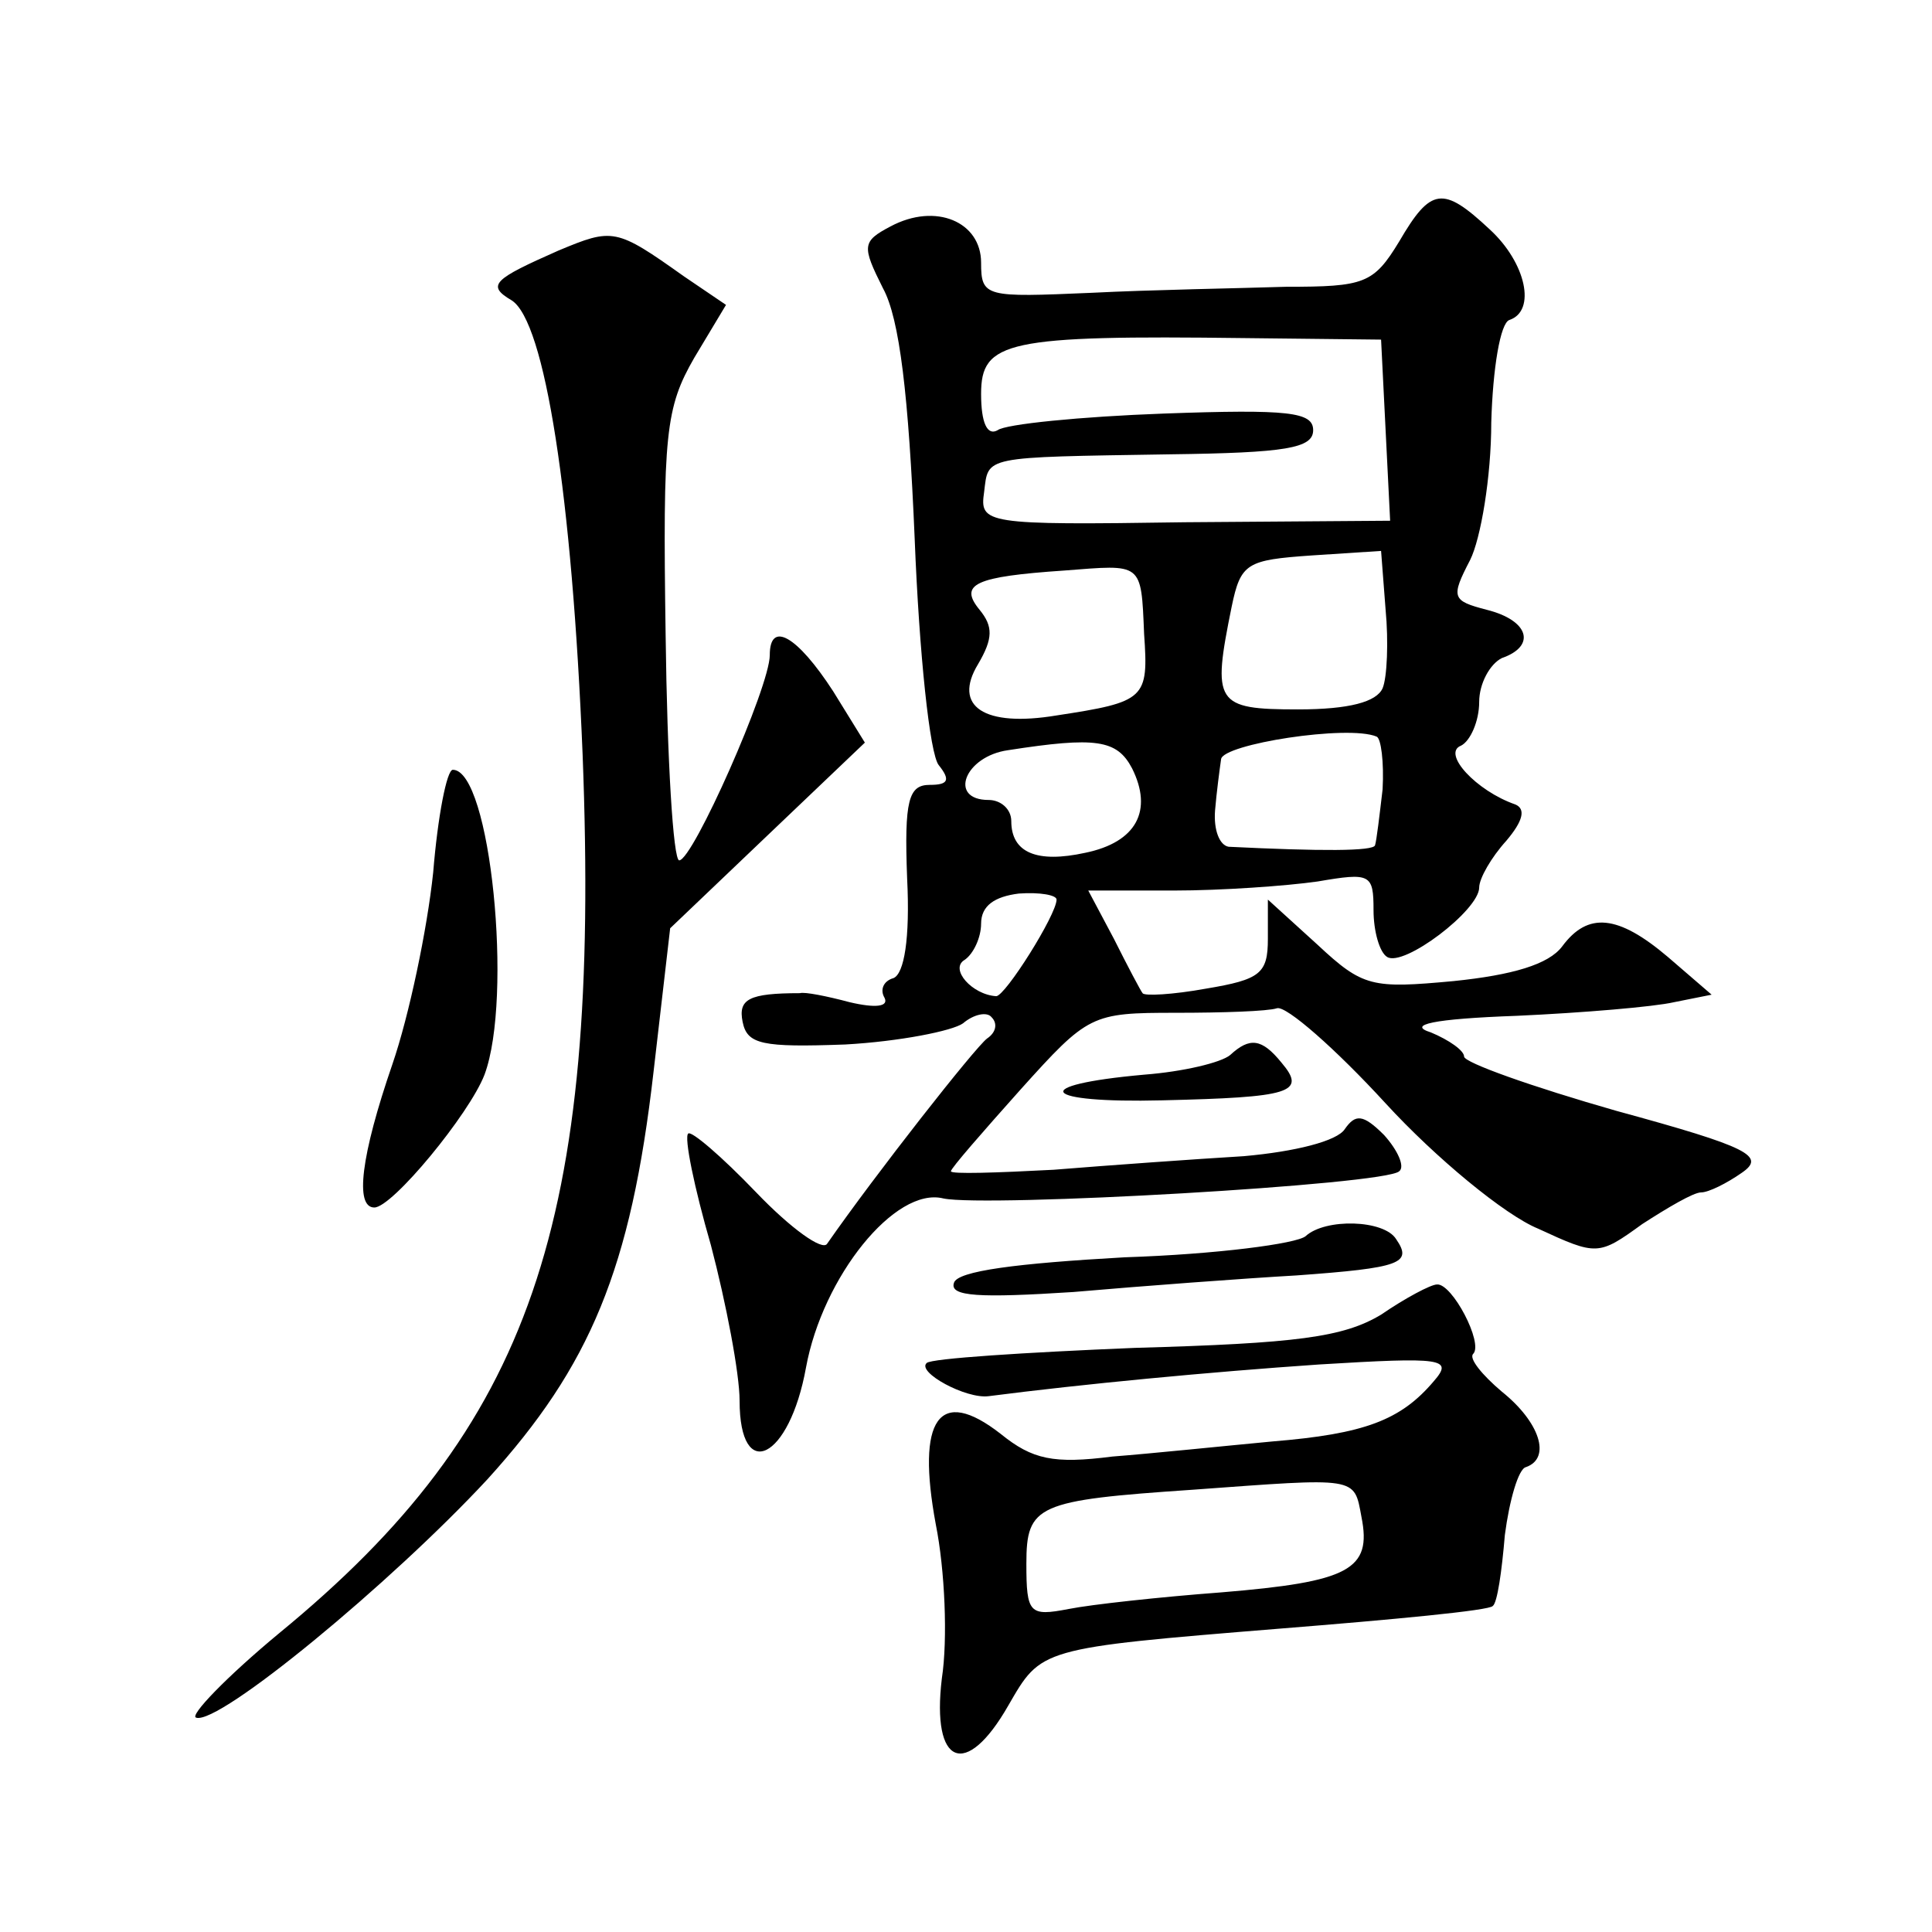
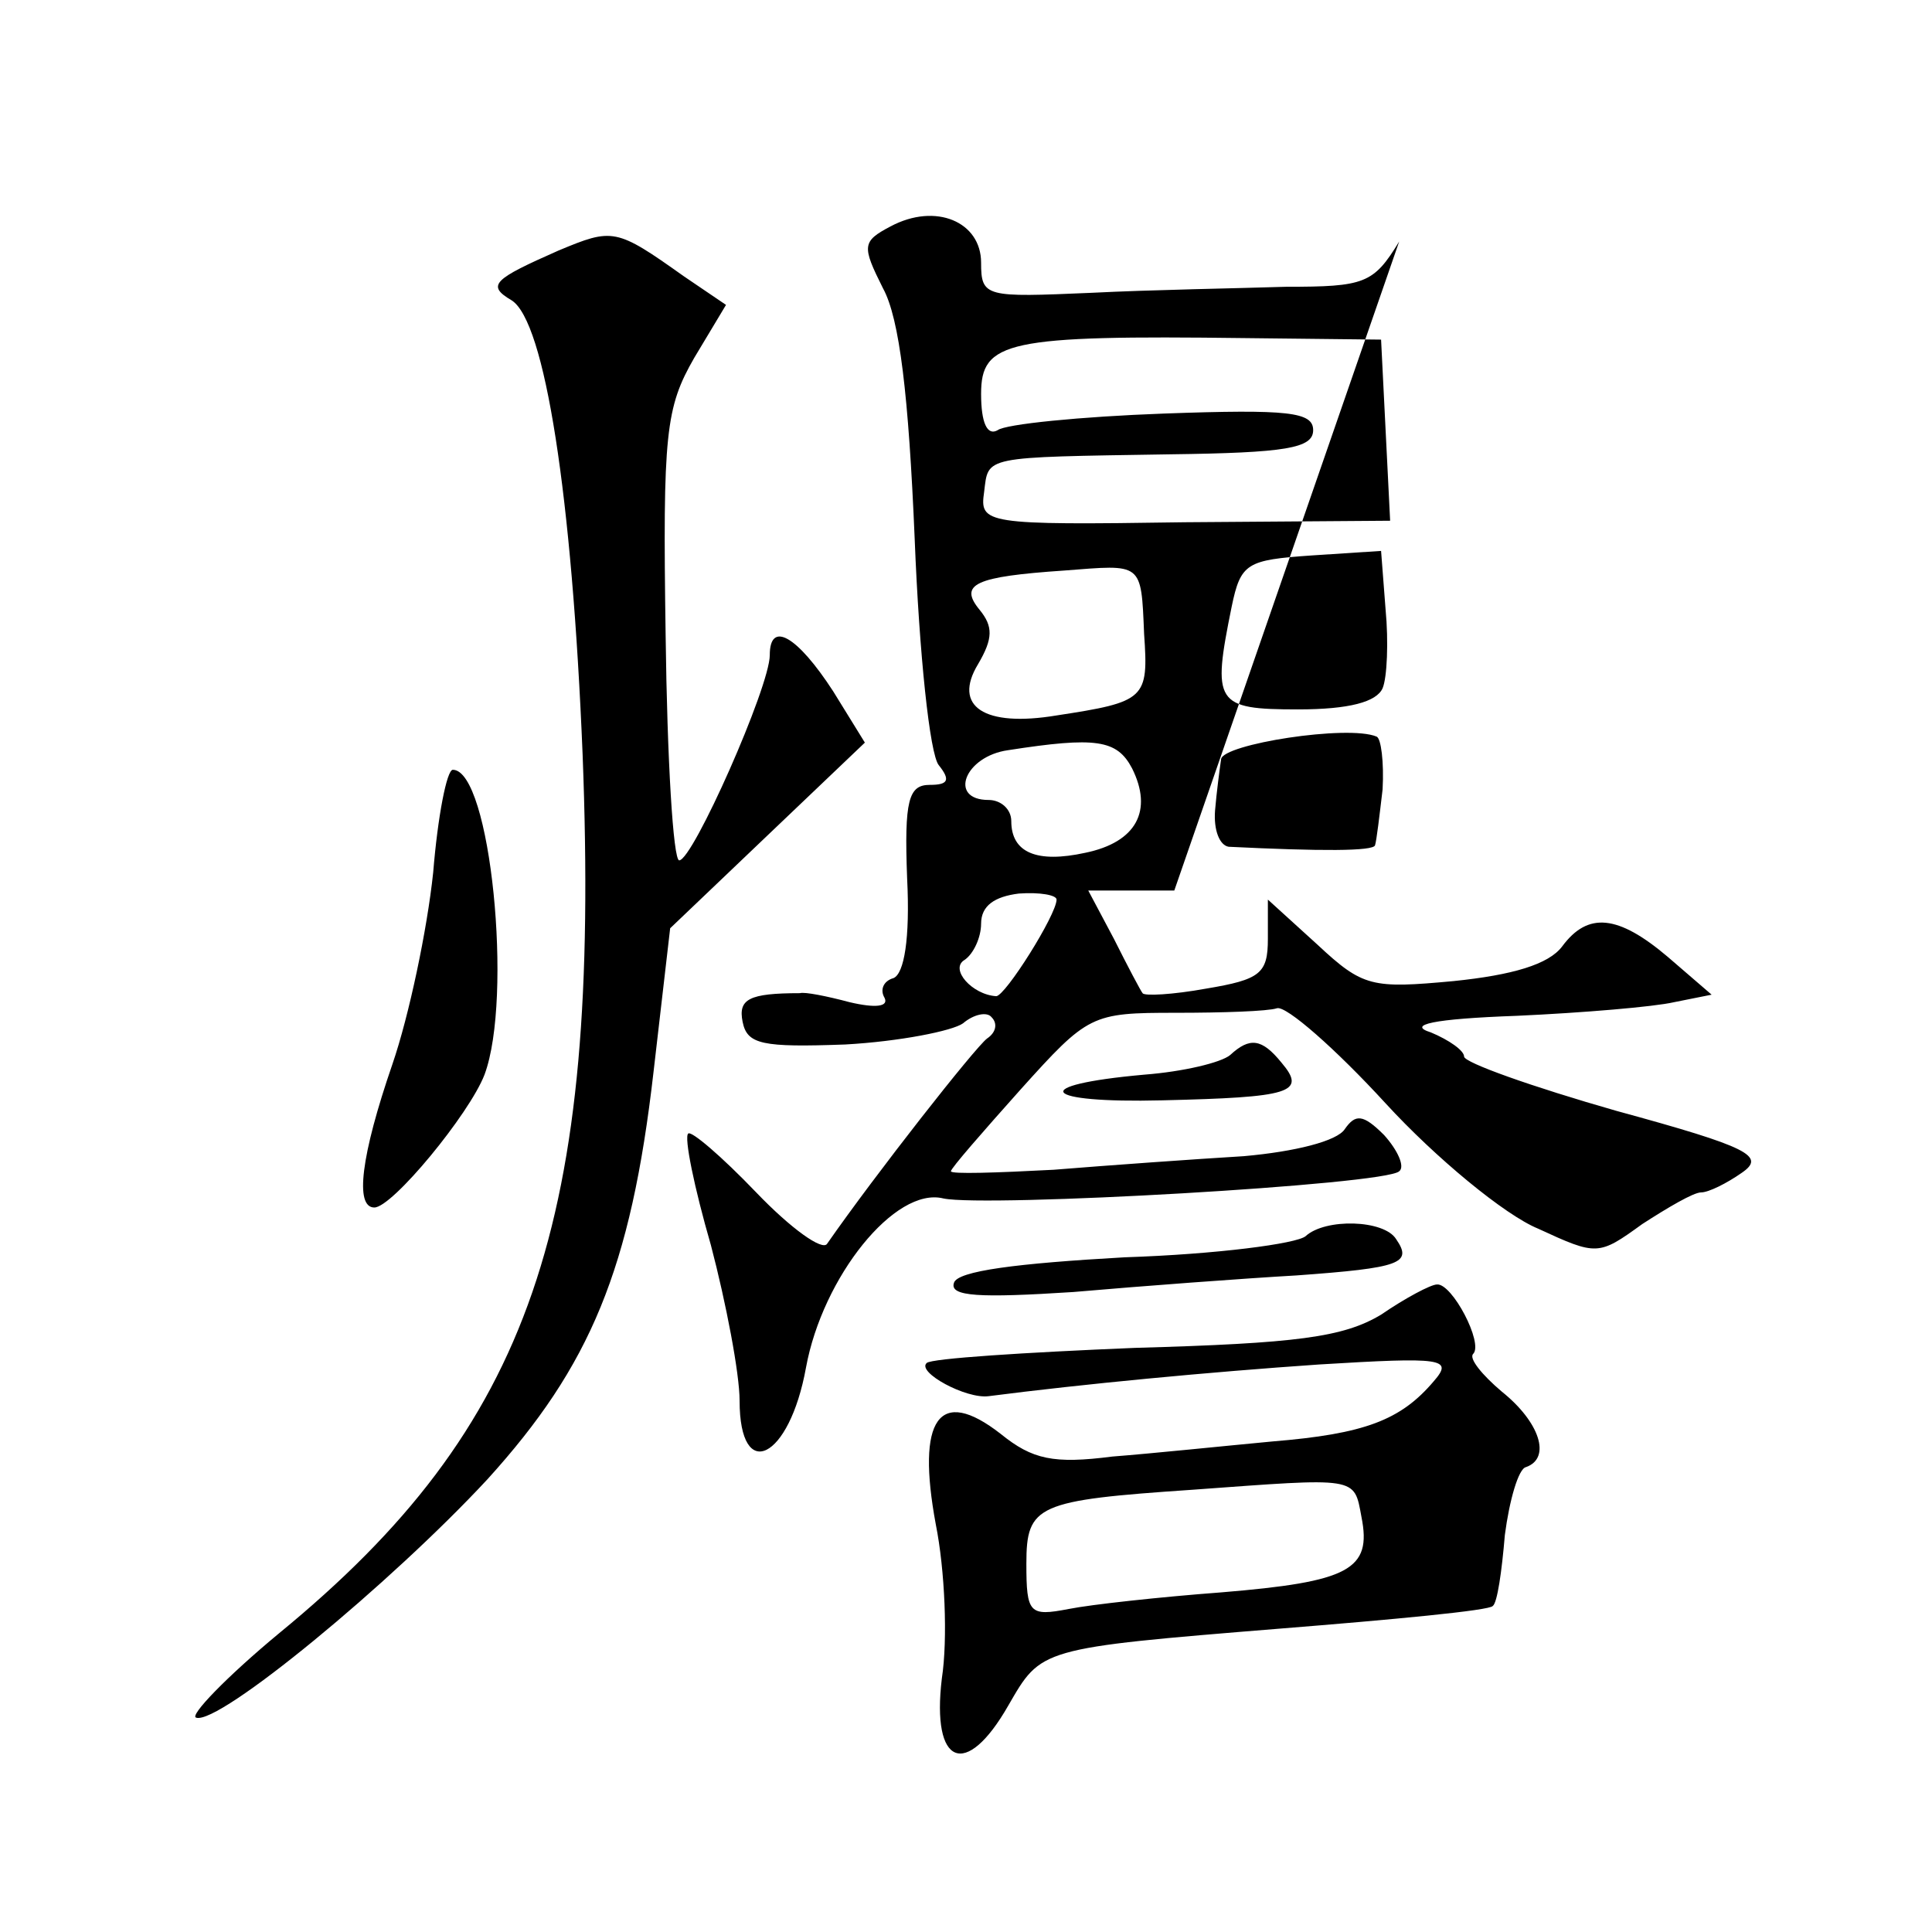
<svg xmlns="http://www.w3.org/2000/svg" version="1.0" width="128pt" height="128pt" viewBox="0 0 128 128" preserveAspectRatio="xMidYMid meet">
  <g transform="translate(0,128) scale(0.1,-0.1)" fill="#0" stroke="none">
-     <path d="M927 1120 c-17 -28 -23 -30 -75 -30 -31 -1 -90 -2 -129 -4 -70 -3 -73 -3 -73 20 0 27 -30 40 -60 24 -19 -10 -19 -13 -5 -41 11 -20 17 -71 21 -166 3 -76 10 -143 16 -150 8 -10 6 -13 -6 -13 -14 0 -17 -10 -15 -62 2 -40 -2 -63 -9 -66 -7 -2 -9 -8 -6 -13 3 -6 -6 -7 -23 -3 -15 4 -30 7 -33 6 -34 0 -41 -4 -38 -19 3 -15 13 -17 68 -15 36 2 71 9 78 14 7 6 16 8 19 4 4 -4 3 -10 -3 -14 -8 -6 -74 -90 -106 -136 -3 -5 -24 10 -47 34 -23 24 -43 41 -45 39 -3 -2 4 -36 15 -74 10 -38 19 -85 19 -103 0 -55 33 -39 44 22 11 60 59 120 91 112 28 -6 293 9 302 18 4 3 -1 14 -10 24 -14 14 -19 14 -26 4 -5 -8 -33 -15 -67 -18 -33 -2 -89 -6 -126 -9 -38 -2 -68 -3 -68 -1 0 2 21 26 46 54 45 50 47 51 103 51 31 0 61 1 67 3 6 2 39 -27 72 -63 33 -36 79 -74 101 -83 39 -18 40 -18 69 3 17 11 34 21 39 21 5 0 17 6 27 13 16 11 5 17 -83 41 -56 16 -101 32 -101 36 0 4 -10 11 -22 16 -16 5 1 9 57 11 44 2 91 6 104 9 l25 5 -29 25 c-33 28 -53 30 -70 7 -9 -12 -33 -19 -72 -23 -54 -5 -60 -4 -90 24 l-33 30 0 -26 c0 -23 -5 -27 -41 -33 -22 -4 -41 -5 -42 -3 -1 1 -10 18 -19 36 l-17 32 57 0 c31 0 74 3 95 6 35 6 37 5 37 -19 0 -14 4 -28 9 -31 11 -7 61 31 61 46 0 6 8 20 18 31 11 13 13 21 6 24 -26 9 -49 34 -36 39 6 3 12 16 12 29 0 12 7 25 15 29 23 8 18 25 -10 32 -23 6 -24 8 -11 33 7 14 14 55 14 91 1 36 6 66 12 68 18 6 11 38 -13 60 -31 29 -39 28 -60 -8z m-9 -125 l3 -60 -136 -1 c-133 -2 -136 -1 -133 20 3 24 -2 23 123 25 77 1 95 4 95 16 0 12 -16 14 -99 11 -55 -2 -105 -7 -110 -11 -7 -4 -11 5 -11 24 0 35 17 39 175 37 l90 -1 3 -60z m-2 -171 c-4 -9 -22 -14 -56 -14 -55 0 -57 4 -44 68 6 29 10 31 53 34 l46 3 3 -39 c2 -21 1 -45 -2 -52z m-158 36 c3 -43 1 -45 -58 -54 -48 -8 -69 6 -52 34 10 17 10 25 1 36 -14 17 -3 22 56 26 52 4 51 6 53 -42z m158 -103 c-2 -17 -4 -34 -5 -37 -1 -4 -36 -4 -97 -1 -6 1 -10 11 -9 24 1 12 3 27 4 34 1 10 84 23 103 15 3 -1 5 -17 4 -35z m-166 14 c14 -28 3 -49 -31 -56 -32 -7 -49 0 -49 21 0 8 -7 14 -15 14 -27 0 -16 29 13 33 58 9 72 7 82 -12z m-50 -87 c0 -10 -34 -64 -40 -64 -16 1 -31 18 -21 24 6 4 11 15 11 24 0 12 9 18 25 20 14 1 25 -1 25 -4z M370 1114 c-43 -19 -48 -23 -31 -33 22 -14 40 -129 47 -301 12 -311 -34 -445 -201 -582 -35 -29 -60 -55 -55 -56 15 -5 129 89 193 158 68 75 95 139 110 270 l11 95 65 62 64 61 -21 34 c-24 37 -42 47 -42 24 0 -21 -51 -136 -60 -136 -4 0 -8 67 -9 149 -2 134 0 151 19 184 l21 35 -28 19 c-45 32 -47 32 -83 17z M287 702 c-4 -38 -16 -95 -27 -127 -21 -61 -25 -95 -12 -95 12 0 63 62 73 88 19 51 4 202 -21 202 -4 0 -10 -31 -13 -68z M815 581 c-6 -5 -31 -11 -57 -13 -78 -7 -68 -19 12 -17 85 2 96 5 79 25 -13 16 -21 17 -34 5z M865 461 c-6 -5 -59 -12 -120 -14 -71 -4 -111 -9 -113 -17 -3 -9 17 -10 79 -6 46 4 113 9 148 11 69 5 77 8 66 24 -8 13 -47 14 -60 2z M915 409 c-25 -15 -56 -19 -163 -22 -73 -3 -135 -7 -138 -10 -7 -6 26 -24 41 -22 62 8 146 16 219 21 82 5 89 4 76 -11 -22 -26 -46 -35 -107 -40 -32 -3 -80 -8 -106 -10 -39 -5 -53 -2 -74 15 -41 32 -56 10 -43 -60 6 -30 8 -76 4 -102 -7 -58 16 -67 44 -18 22 38 20 38 180 51 75 6 139 12 141 15 3 2 6 23 8 47 3 23 9 44 14 45 17 6 9 30 -16 50 -13 11 -22 22 -19 25 7 7 -14 47 -24 46 -4 0 -21 -9 -37 -20z m-13 -134 c7 -35 -8 -43 -93 -50 -40 -3 -86 -8 -101 -11 -26 -5 -28 -3 -28 30 0 39 7 42 110 49 110 8 107 9 112 -18z" />
+     <path d="M927 1120 c-17 -28 -23 -30 -75 -30 -31 -1 -90 -2 -129 -4 -70 -3 -73 -3 -73 20 0 27 -30 40 -60 24 -19 -10 -19 -13 -5 -41 11 -20 17 -71 21 -166 3 -76 10 -143 16 -150 8 -10 6 -13 -6 -13 -14 0 -17 -10 -15 -62 2 -40 -2 -63 -9 -66 -7 -2 -9 -8 -6 -13 3 -6 -6 -7 -23 -3 -15 4 -30 7 -33 6 -34 0 -41 -4 -38 -19 3 -15 13 -17 68 -15 36 2 71 9 78 14 7 6 16 8 19 4 4 -4 3 -10 -3 -14 -8 -6 -74 -90 -106 -136 -3 -5 -24 10 -47 34 -23 24 -43 41 -45 39 -3 -2 4 -36 15 -74 10 -38 19 -85 19 -103 0 -55 33 -39 44 22 11 60 59 120 91 112 28 -6 293 9 302 18 4 3 -1 14 -10 24 -14 14 -19 14 -26 4 -5 -8 -33 -15 -67 -18 -33 -2 -89 -6 -126 -9 -38 -2 -68 -3 -68 -1 0 2 21 26 46 54 45 50 47 51 103 51 31 0 61 1 67 3 6 2 39 -27 72 -63 33 -36 79 -74 101 -83 39 -18 40 -18 69 3 17 11 34 21 39 21 5 0 17 6 27 13 16 11 5 17 -83 41 -56 16 -101 32 -101 36 0 4 -10 11 -22 16 -16 5 1 9 57 11 44 2 91 6 104 9 l25 5 -29 25 c-33 28 -53 30 -70 7 -9 -12 -33 -19 -72 -23 -54 -5 -60 -4 -90 24 l-33 30 0 -26 c0 -23 -5 -27 -41 -33 -22 -4 -41 -5 -42 -3 -1 1 -10 18 -19 36 l-17 32 57 0 z m-9 -125 l3 -60 -136 -1 c-133 -2 -136 -1 -133 20 3 24 -2 23 123 25 77 1 95 4 95 16 0 12 -16 14 -99 11 -55 -2 -105 -7 -110 -11 -7 -4 -11 5 -11 24 0 35 17 39 175 37 l90 -1 3 -60z m-2 -171 c-4 -9 -22 -14 -56 -14 -55 0 -57 4 -44 68 6 29 10 31 53 34 l46 3 3 -39 c2 -21 1 -45 -2 -52z m-158 36 c3 -43 1 -45 -58 -54 -48 -8 -69 6 -52 34 10 17 10 25 1 36 -14 17 -3 22 56 26 52 4 51 6 53 -42z m158 -103 c-2 -17 -4 -34 -5 -37 -1 -4 -36 -4 -97 -1 -6 1 -10 11 -9 24 1 12 3 27 4 34 1 10 84 23 103 15 3 -1 5 -17 4 -35z m-166 14 c14 -28 3 -49 -31 -56 -32 -7 -49 0 -49 21 0 8 -7 14 -15 14 -27 0 -16 29 13 33 58 9 72 7 82 -12z m-50 -87 c0 -10 -34 -64 -40 -64 -16 1 -31 18 -21 24 6 4 11 15 11 24 0 12 9 18 25 20 14 1 25 -1 25 -4z M370 1114 c-43 -19 -48 -23 -31 -33 22 -14 40 -129 47 -301 12 -311 -34 -445 -201 -582 -35 -29 -60 -55 -55 -56 15 -5 129 89 193 158 68 75 95 139 110 270 l11 95 65 62 64 61 -21 34 c-24 37 -42 47 -42 24 0 -21 -51 -136 -60 -136 -4 0 -8 67 -9 149 -2 134 0 151 19 184 l21 35 -28 19 c-45 32 -47 32 -83 17z M287 702 c-4 -38 -16 -95 -27 -127 -21 -61 -25 -95 -12 -95 12 0 63 62 73 88 19 51 4 202 -21 202 -4 0 -10 -31 -13 -68z M815 581 c-6 -5 -31 -11 -57 -13 -78 -7 -68 -19 12 -17 85 2 96 5 79 25 -13 16 -21 17 -34 5z M865 461 c-6 -5 -59 -12 -120 -14 -71 -4 -111 -9 -113 -17 -3 -9 17 -10 79 -6 46 4 113 9 148 11 69 5 77 8 66 24 -8 13 -47 14 -60 2z M915 409 c-25 -15 -56 -19 -163 -22 -73 -3 -135 -7 -138 -10 -7 -6 26 -24 41 -22 62 8 146 16 219 21 82 5 89 4 76 -11 -22 -26 -46 -35 -107 -40 -32 -3 -80 -8 -106 -10 -39 -5 -53 -2 -74 15 -41 32 -56 10 -43 -60 6 -30 8 -76 4 -102 -7 -58 16 -67 44 -18 22 38 20 38 180 51 75 6 139 12 141 15 3 2 6 23 8 47 3 23 9 44 14 45 17 6 9 30 -16 50 -13 11 -22 22 -19 25 7 7 -14 47 -24 46 -4 0 -21 -9 -37 -20z m-13 -134 c7 -35 -8 -43 -93 -50 -40 -3 -86 -8 -101 -11 -26 -5 -28 -3 -28 30 0 39 7 42 110 49 110 8 107 9 112 -18z" />
  </g>
</svg>